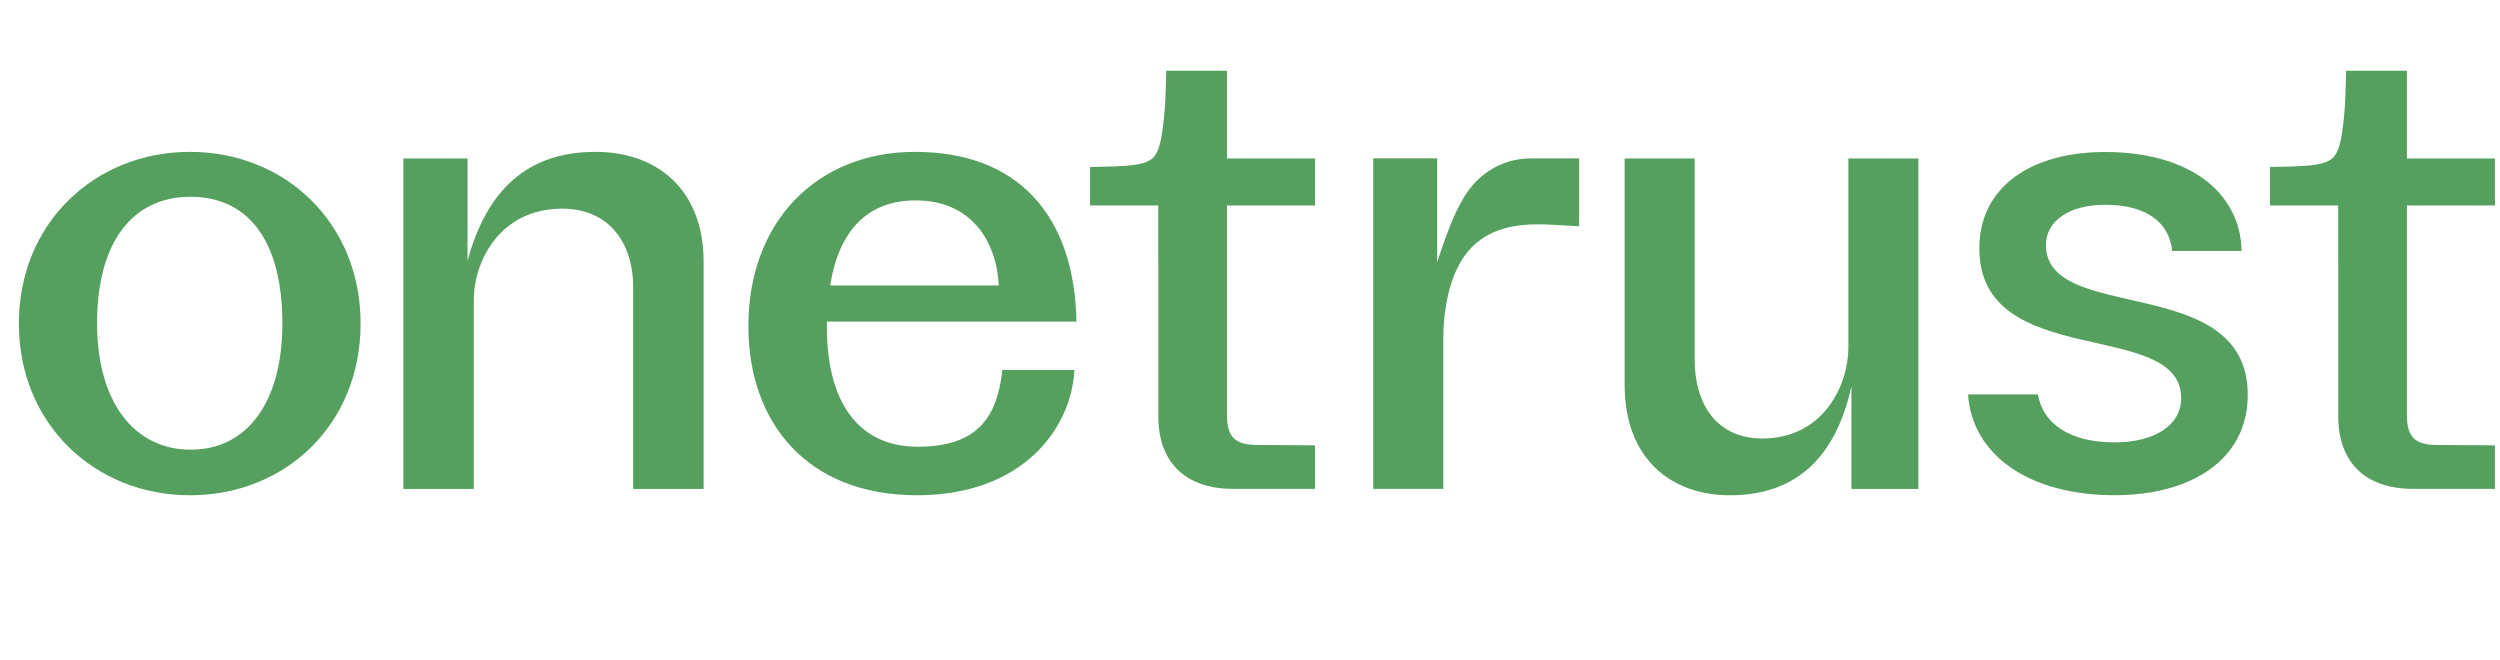
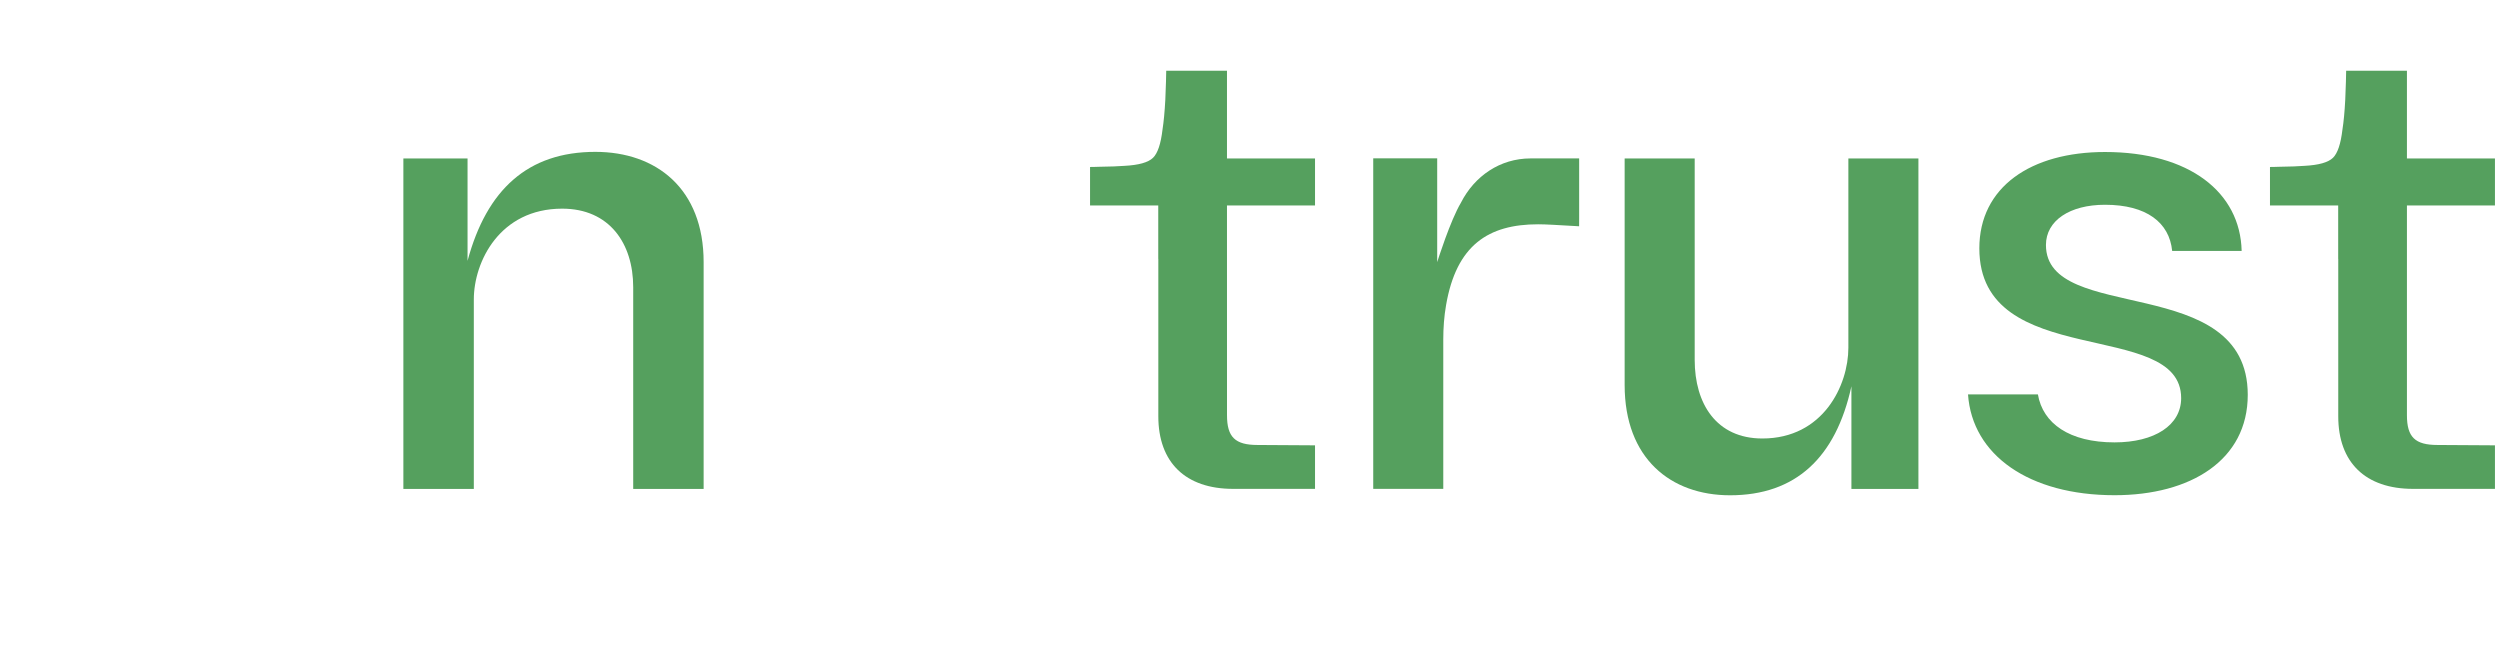
<svg xmlns="http://www.w3.org/2000/svg" width="106" height="28" viewBox="0 0 106 28" fill="none">
  <g clip-path="url(#clip0_2043_965)">
-     <path d="M4.116 13.719C4.116 17.037 5.687 19.067 8.081 19.067C10.489 19.067 11.973 17.037 11.973 13.719C11.973 10.163 10.489 8.343 8.081 8.343C5.687 8.343 4.116 10.163 4.116 13.719ZM15.289 13.719C15.289 18.003 12.102 20.999 8.052 20.999C4.044 20.999 0.8 18.003 0.8 13.719C0.8 9.435 4.044 6.439 8.052 6.439C12.074 6.439 15.289 9.435 15.289 13.719Z" fill="#55A05E" />
    <path d="M86.748 10.388C86.748 9.355 87.756 8.682 89.253 8.682C91.013 8.682 91.983 9.437 92.1 10.64H95.046C94.988 8.151 92.828 6.445 89.253 6.445C86.114 6.445 83.924 7.927 83.924 10.53C83.924 15.764 92.481 13.47 92.481 16.88C92.481 18.029 91.358 18.757 89.657 18.757C87.744 18.757 86.615 17.954 86.407 16.722H83.444C83.62 19.297 86.036 20.997 89.657 20.997C92.884 20.997 95.305 19.511 95.305 16.741C95.304 11.507 86.748 13.775 86.748 10.388Z" fill="#55A05E" />
    <path d="M17.103 20.73V6.719H19.824V11.06C20.637 8.036 22.385 6.439 25.243 6.439C27.82 6.439 29.834 7.993 29.834 11.115V20.73H26.848V12.179C26.848 10.317 25.836 8.847 23.836 8.847C21.185 8.847 20.09 11.101 20.09 12.697V20.73H17.103Z" fill="#55A05E" />
    <path d="M81.341 6.72V20.731H78.5V16.379C77.838 19.404 76.136 21 73.354 21C70.846 21 68.885 19.446 68.885 16.324V6.72H71.855V15.26C71.855 17.122 72.777 18.592 74.724 18.592C77.304 18.592 78.371 16.338 78.371 14.742V6.72H81.341Z" fill="#55A05E" />
-     <path d="M38.911 18.941C36.388 18.941 35.061 17.037 35.061 13.887V13.635H45.643C45.557 9.211 43.235 6.439 38.795 6.439C34.657 6.439 31.731 9.379 31.731 13.831C31.731 17.877 34.182 20.999 38.882 20.999C43.337 20.999 45.426 18.193 45.556 15.687H42.5C42.284 17.703 41.433 18.941 38.911 18.941ZM38.824 8.497C41.203 8.497 42.257 10.254 42.349 12.105H35.2C35.572 9.733 36.823 8.497 38.824 8.497Z" fill="#55A05E" />
    <path d="M66.956 6.717V9.262L66.954 9.594C65.952 9.538 65.563 9.51 65.217 9.51C63.106 9.51 61.753 10.392 61.314 12.932C61.23 13.414 61.195 13.902 61.195 14.39V20.727H58.225V6.714H60.937V11.113C60.937 11.113 60.937 11.113 60.938 11.112C60.957 11.05 61.495 9.346 61.945 8.593L61.945 8.592C62.519 7.465 63.603 6.717 64.897 6.717H66.956Z" fill="#55A05E" />
    <path d="M102.054 17.607C102.054 18.533 102.399 18.867 103.349 18.867L105.786 18.882V20.728H102.314C100.297 20.728 99.142 19.61 99.142 17.652V10.977H99.139V8.711H96.247V7.08C96.439 7.08 96.378 7.077 96.641 7.071C97.109 7.064 97.463 7.052 97.707 7.032C98.312 7.001 98.716 6.887 98.918 6.691C99.116 6.498 99.249 6.097 99.32 5.49C99.373 5.155 99.412 4.739 99.438 4.24C99.463 3.743 99.477 3.082 99.477 3H102.054V6.718H105.786V8.711H102.054L102.054 17.607Z" fill="#55A05E" />
    <path d="M52.025 17.607C52.025 18.533 52.37 18.867 53.319 18.867L55.757 18.882V20.728H52.285C50.268 20.728 49.113 19.61 49.113 17.652V10.977H49.11V8.711H46.218V7.08C46.41 7.08 46.348 7.077 46.611 7.071C47.08 7.064 47.434 7.052 47.678 7.032C48.283 7.001 48.686 6.887 48.888 6.691C49.087 6.498 49.22 6.097 49.291 5.49C49.343 5.155 49.382 4.739 49.409 4.24C49.434 3.743 49.448 3.082 49.448 3H52.024V6.718H55.757V8.711H52.024L52.025 17.607Z" fill="#55A05E" />
  </g>
  <defs>
    <clipPath id="clip0_2043_965">
      <rect width="104.986" height="28" fill="white" transform="translate(0.8)" />
    </clipPath>
  </defs>
</svg>